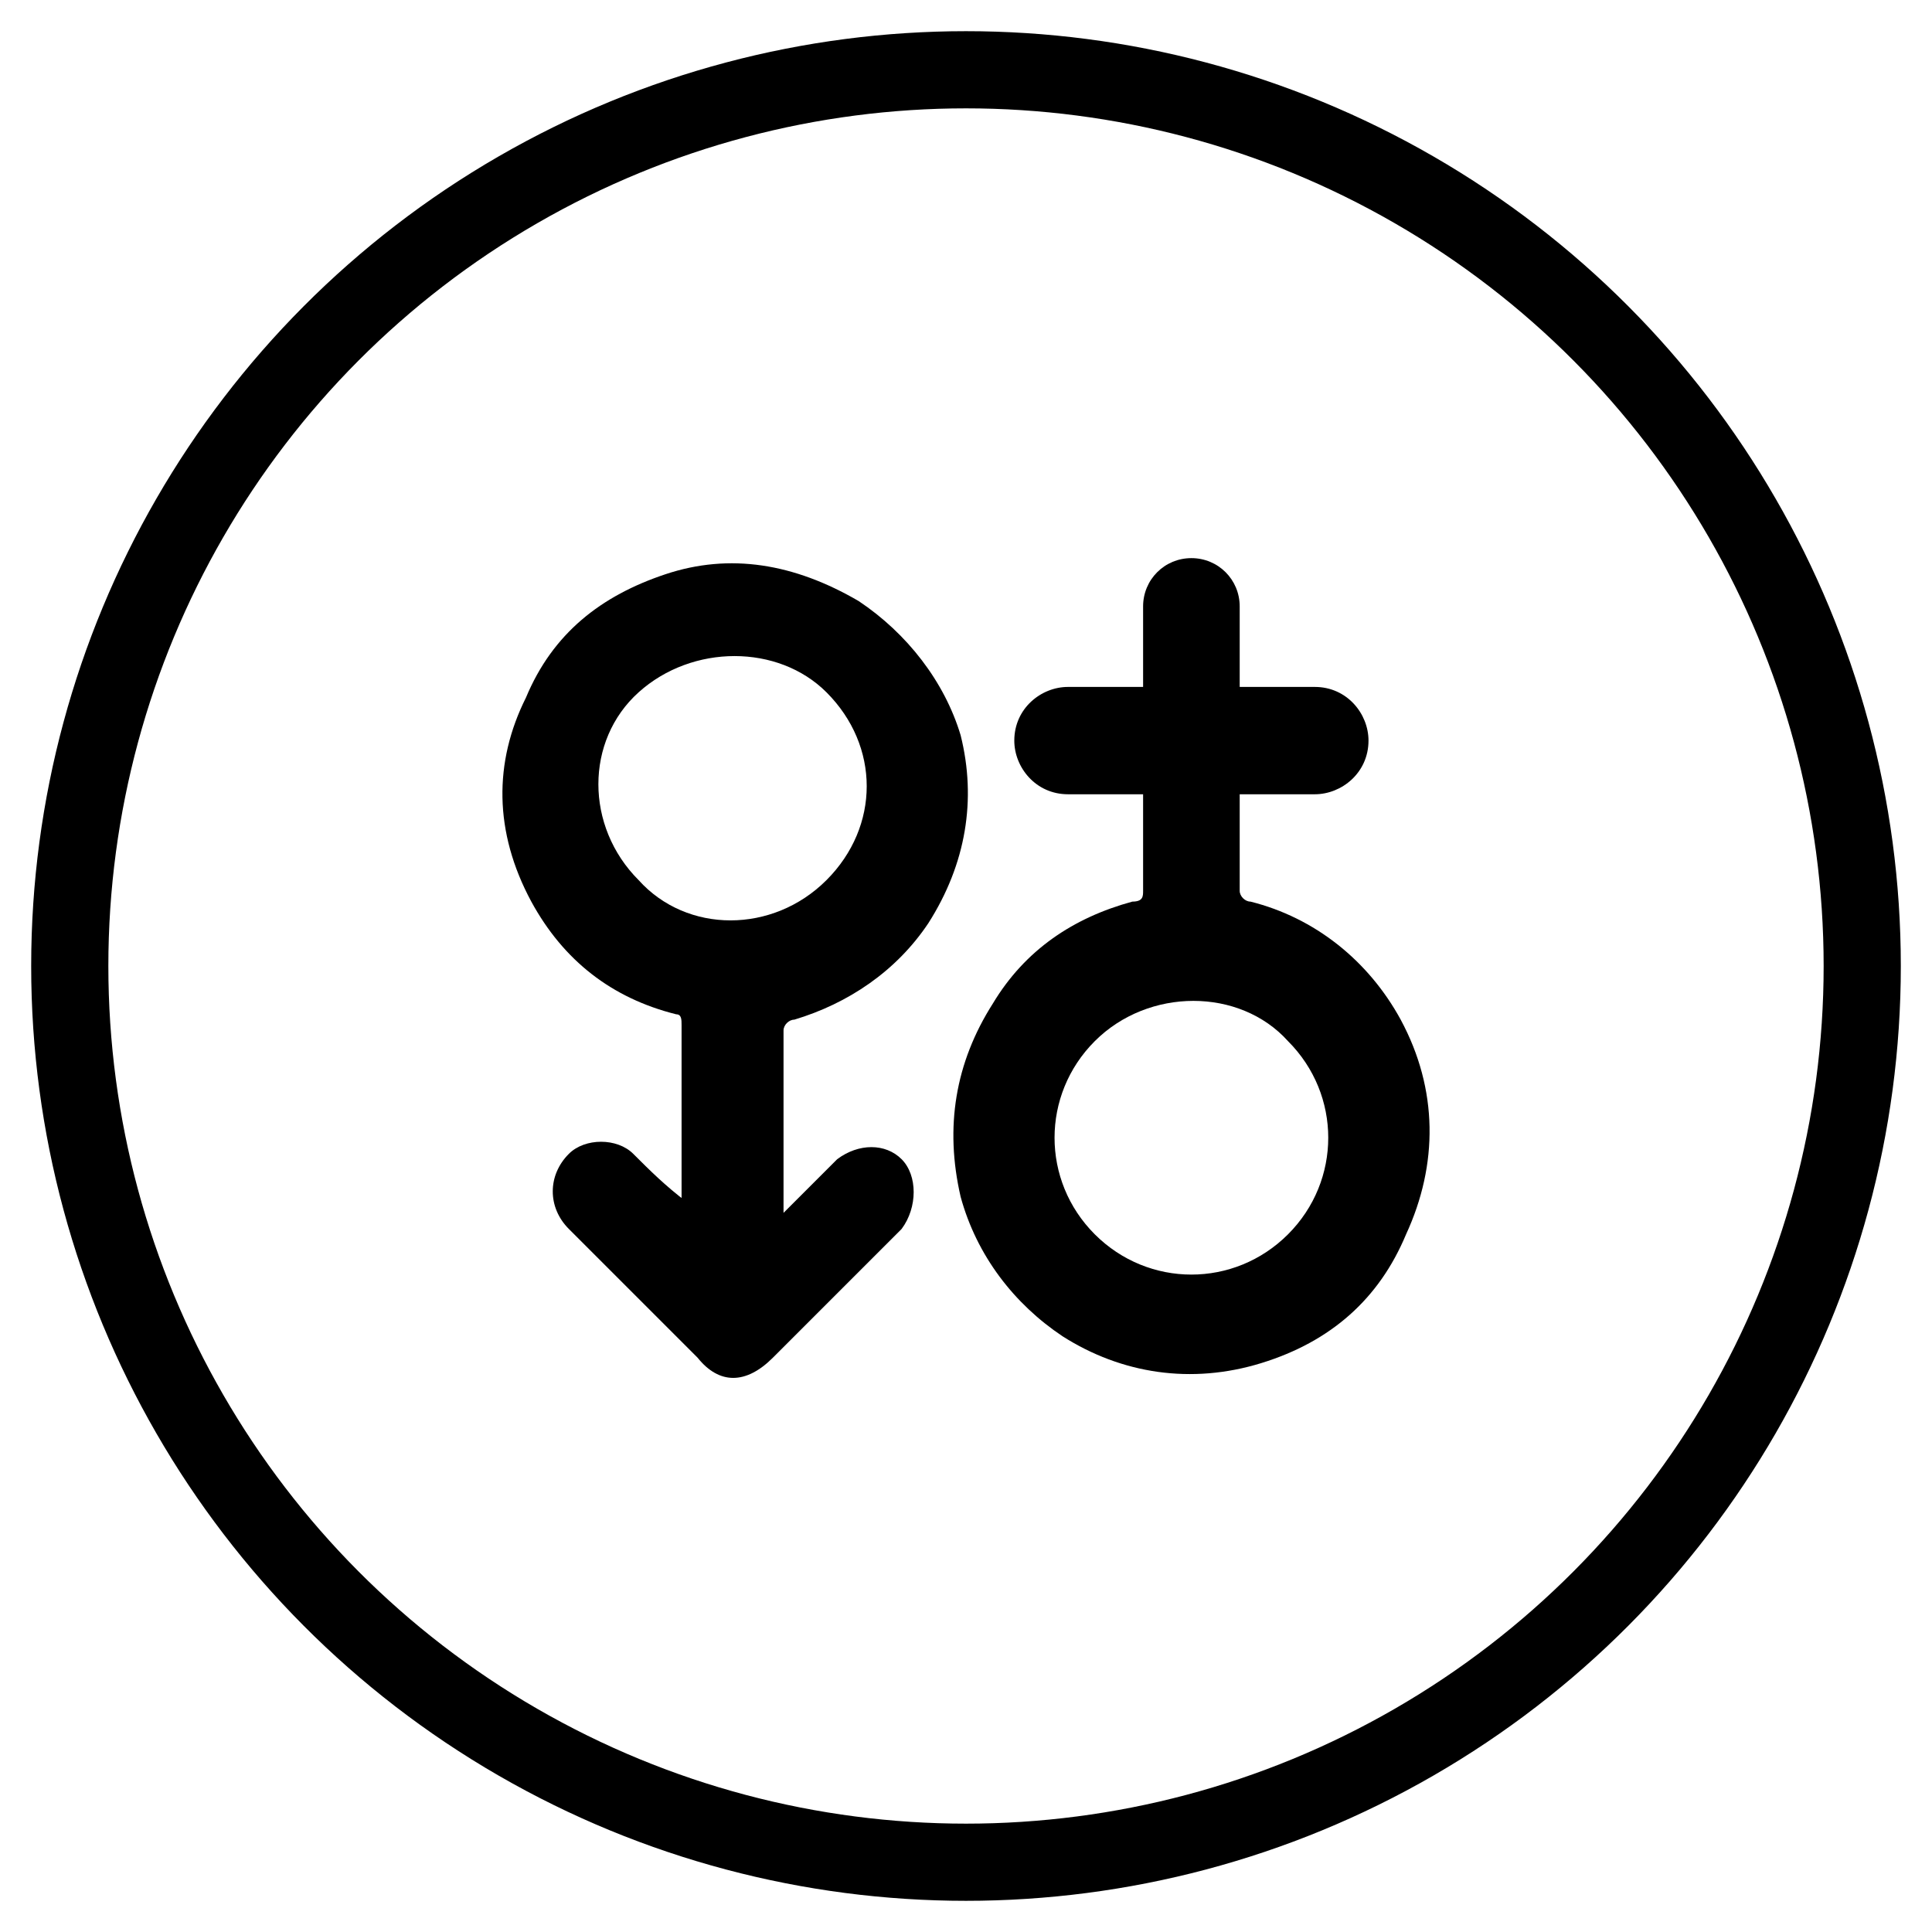
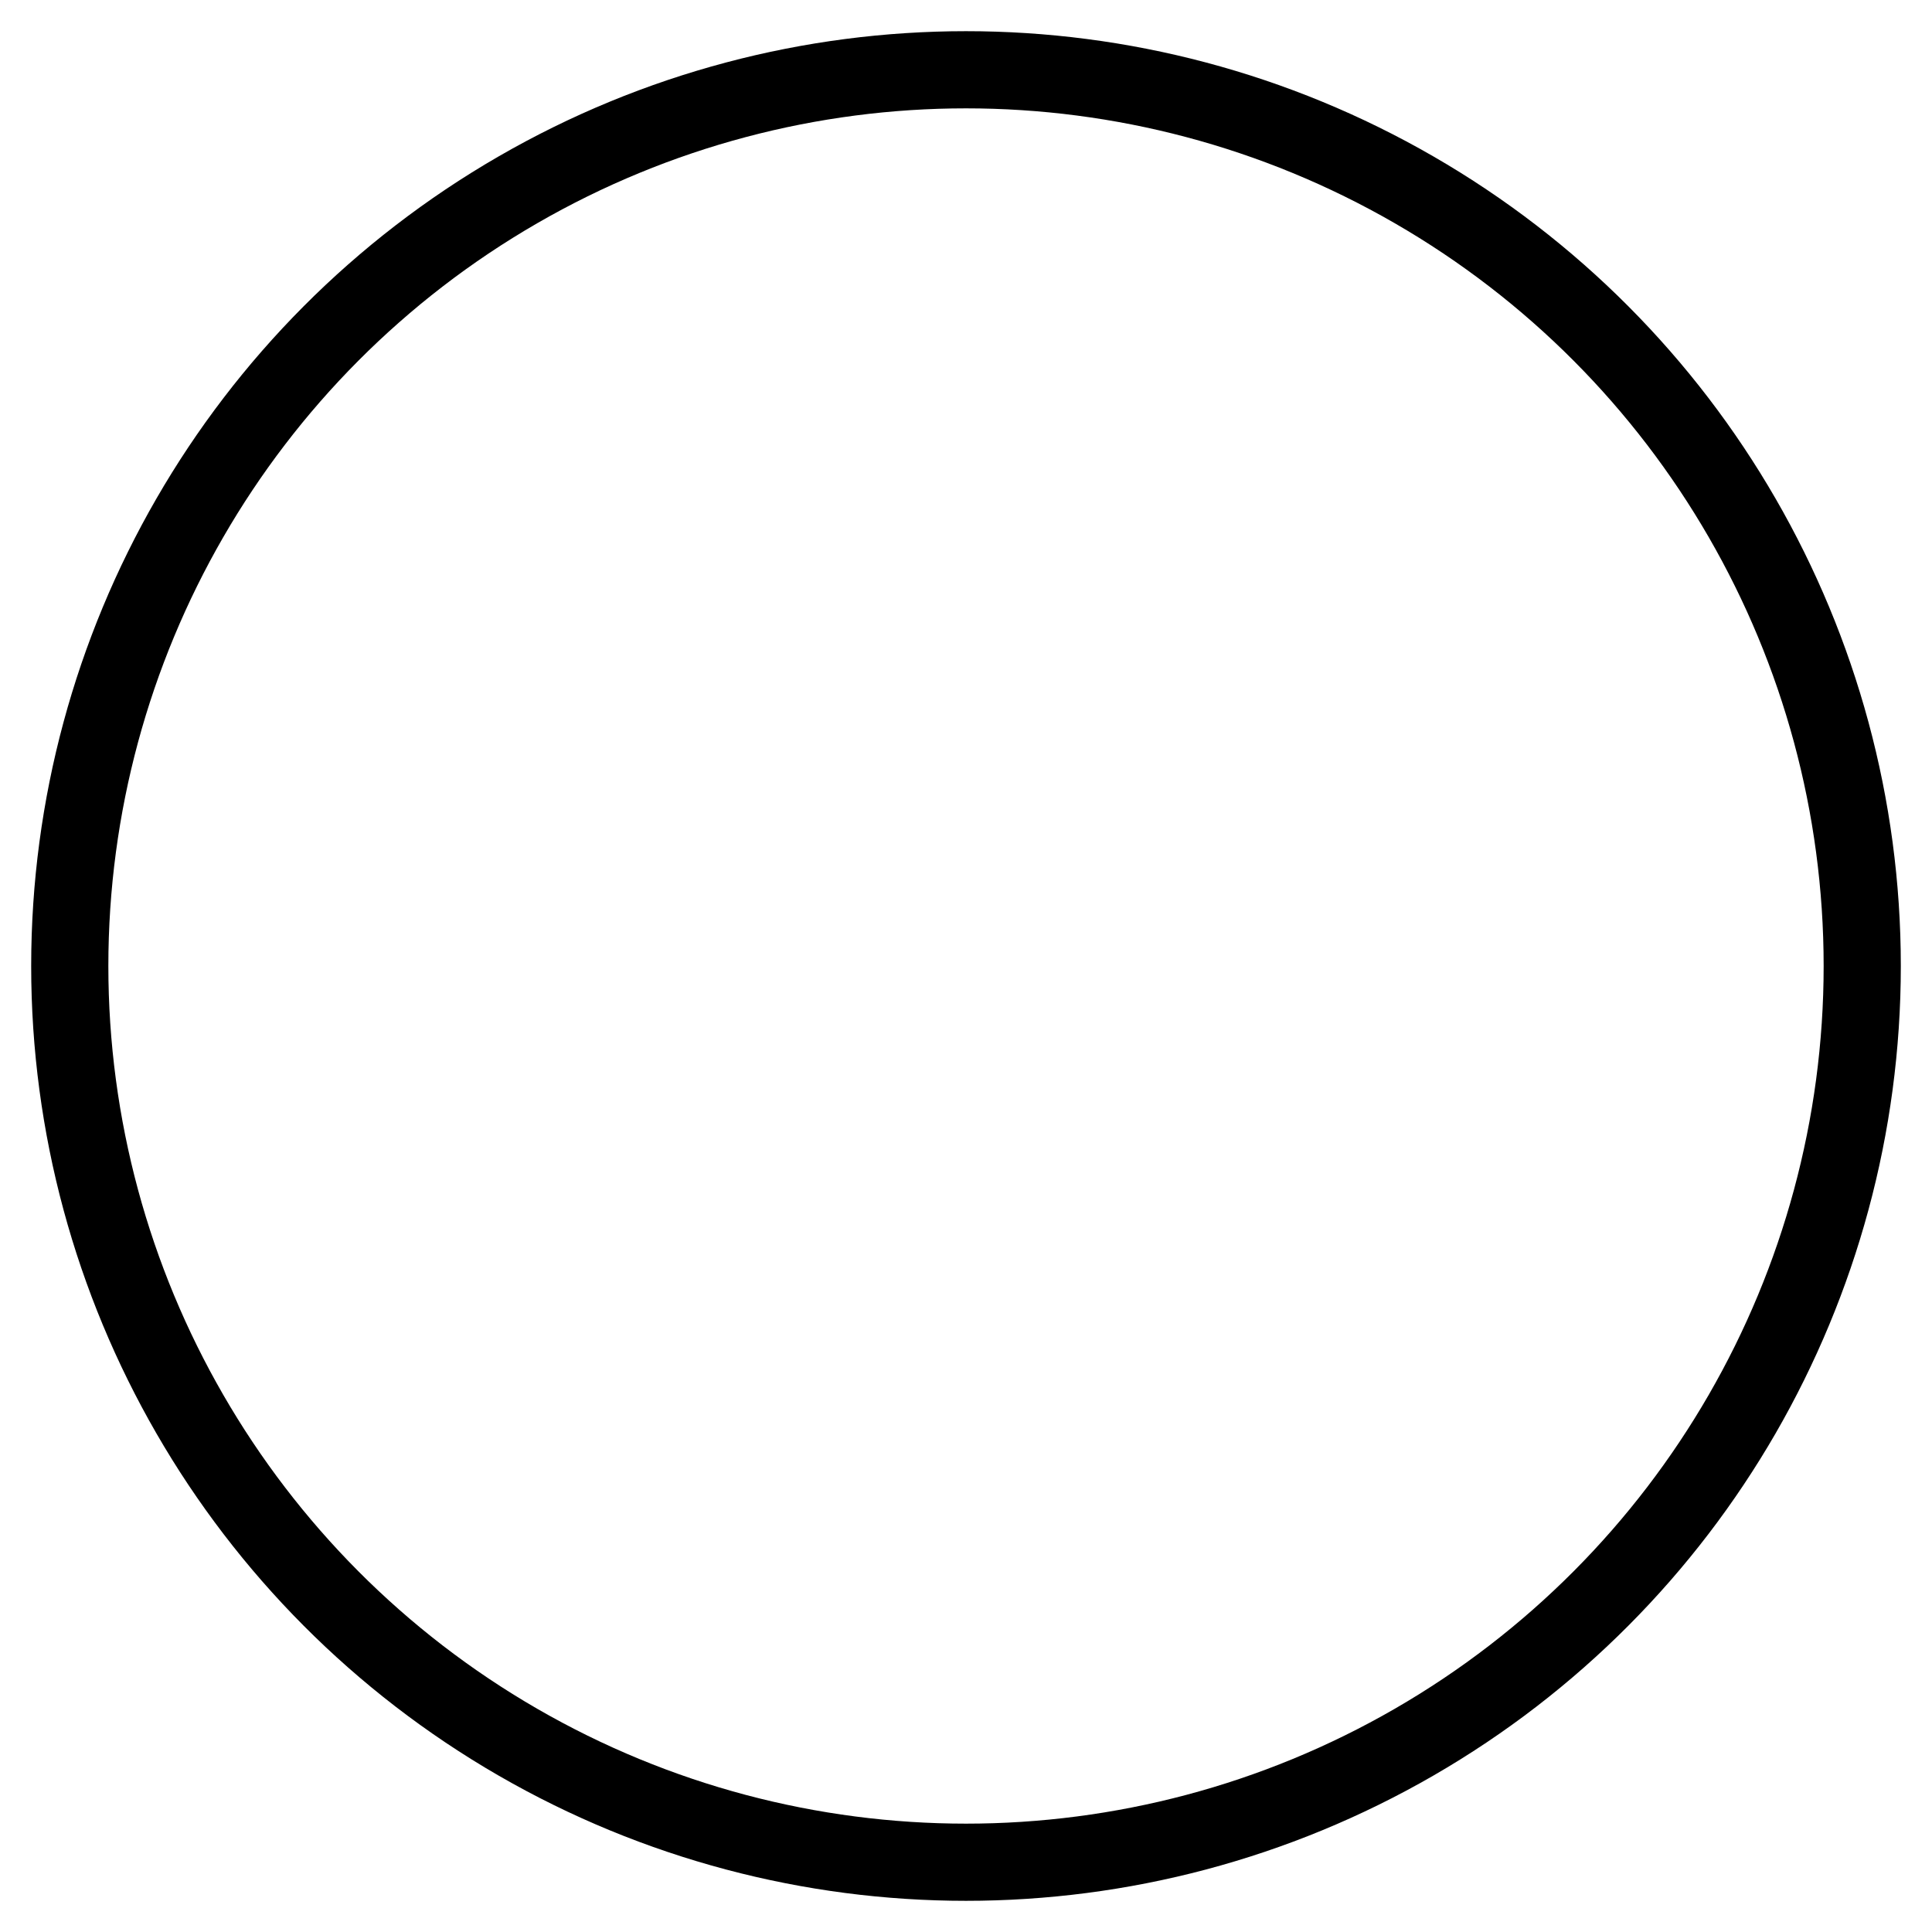
<svg xmlns="http://www.w3.org/2000/svg" version="1.1" id="Layer_1" x="0px" y="0px" viewBox="0 0 36 36" style="enable-background:new 0 0 36 36;" xml:space="preserve">
  <style type="text/css">
	.st0{fill:none;stroke:#000000;stroke-width:1.438;stroke-miterlimit:10;}
</style>
  <g>
-     <path d="M26.1,19c-0.6-1.1-1.6-1.9-2.8-2.2c-0.1,0-0.2-0.1-0.2-0.2c0-0.3,0-1,0-1.8h1.4c0.5,0,1-0.4,1-1c0-0.5-0.4-1-1-1l0,0h-1.4   c0-0.6,0-1.1,0-1.5c0-0.5-0.4-0.9-0.9-0.9c0,0,0,0,0,0c-0.5,0-0.9,0.4-0.9,0.9c0,0,0,0,0,0v1.5h-1.4c-0.5,0-1,0.4-1,1l0,0   c0,0.5,0.4,1,1,1l0,0h1.4c0,0.8,0,1.5,0,1.8c0,0.1,0,0.2-0.2,0.2c-1.1,0.3-2,0.9-2.6,1.9c-0.7,1.1-0.9,2.3-0.6,3.6   c0.3,1.1,1,2,1.9,2.6c1.1,0.7,2.4,0.9,3.7,0.5c1.3-0.4,2.2-1.2,2.7-2.4C26.8,21.7,26.8,20.3,26.1,19L26.1,19z M24,23   c-1,1-2.6,1-3.6,0c-1-1-1-2.6,0-3.6c1-1,2.7-1,3.6,0C25,20.4,25,22,24,23z" />
-     <path d="M12.7,22.5C12.7,22.4,12.8,22.4,12.7,22.5c0-1.2,0-2.3,0-3.4c0-0.1,0-0.2-0.1-0.2c-1.2-0.3-2.1-1-2.7-2.1   c-0.7-1.3-0.7-2.6-0.1-3.8c0.5-1.2,1.4-1.9,2.6-2.3c1.2-0.4,2.4-0.2,3.6,0.5c0.9,0.6,1.6,1.5,1.9,2.5c0.3,1.2,0.1,2.4-0.6,3.5   c-0.6,0.9-1.5,1.5-2.5,1.8c-0.1,0-0.2,0.1-0.2,0.2c0,1.1,0,2.1,0,3.2c0,0.1,0,0.1,0,0.2c0,0,0.1-0.1,0.1-0.1   c0.3-0.3,0.6-0.6,0.9-0.9c0.4-0.3,0.9-0.3,1.2,0c0,0,0,0,0,0c0.3,0.3,0.3,0.9,0,1.3c-0.4,0.4-0.8,0.8-1.1,1.1   c-0.4,0.4-0.9,0.9-1.3,1.3c-0.5,0.5-1,0.5-1.4,0c-0.8-0.8-1.6-1.6-2.4-2.4c-0.4-0.4-0.4-1,0-1.4c0.3-0.3,0.9-0.3,1.2,0   c0.3,0.3,0.6,0.6,1,0.9C12.7,22.4,12.7,22.4,12.7,22.5L12.7,22.5z M11.9,12.9c-1,0.9-1,2.5,0,3.5c0.9,1,2.5,1,3.5,0   c1-1,1-2.5,0-3.5C14.5,12,12.9,12,11.9,12.9z" />
-   </g>
+     </g>
  <circle class="st0" cx="18" cy="18" r="16.7" />
</svg>